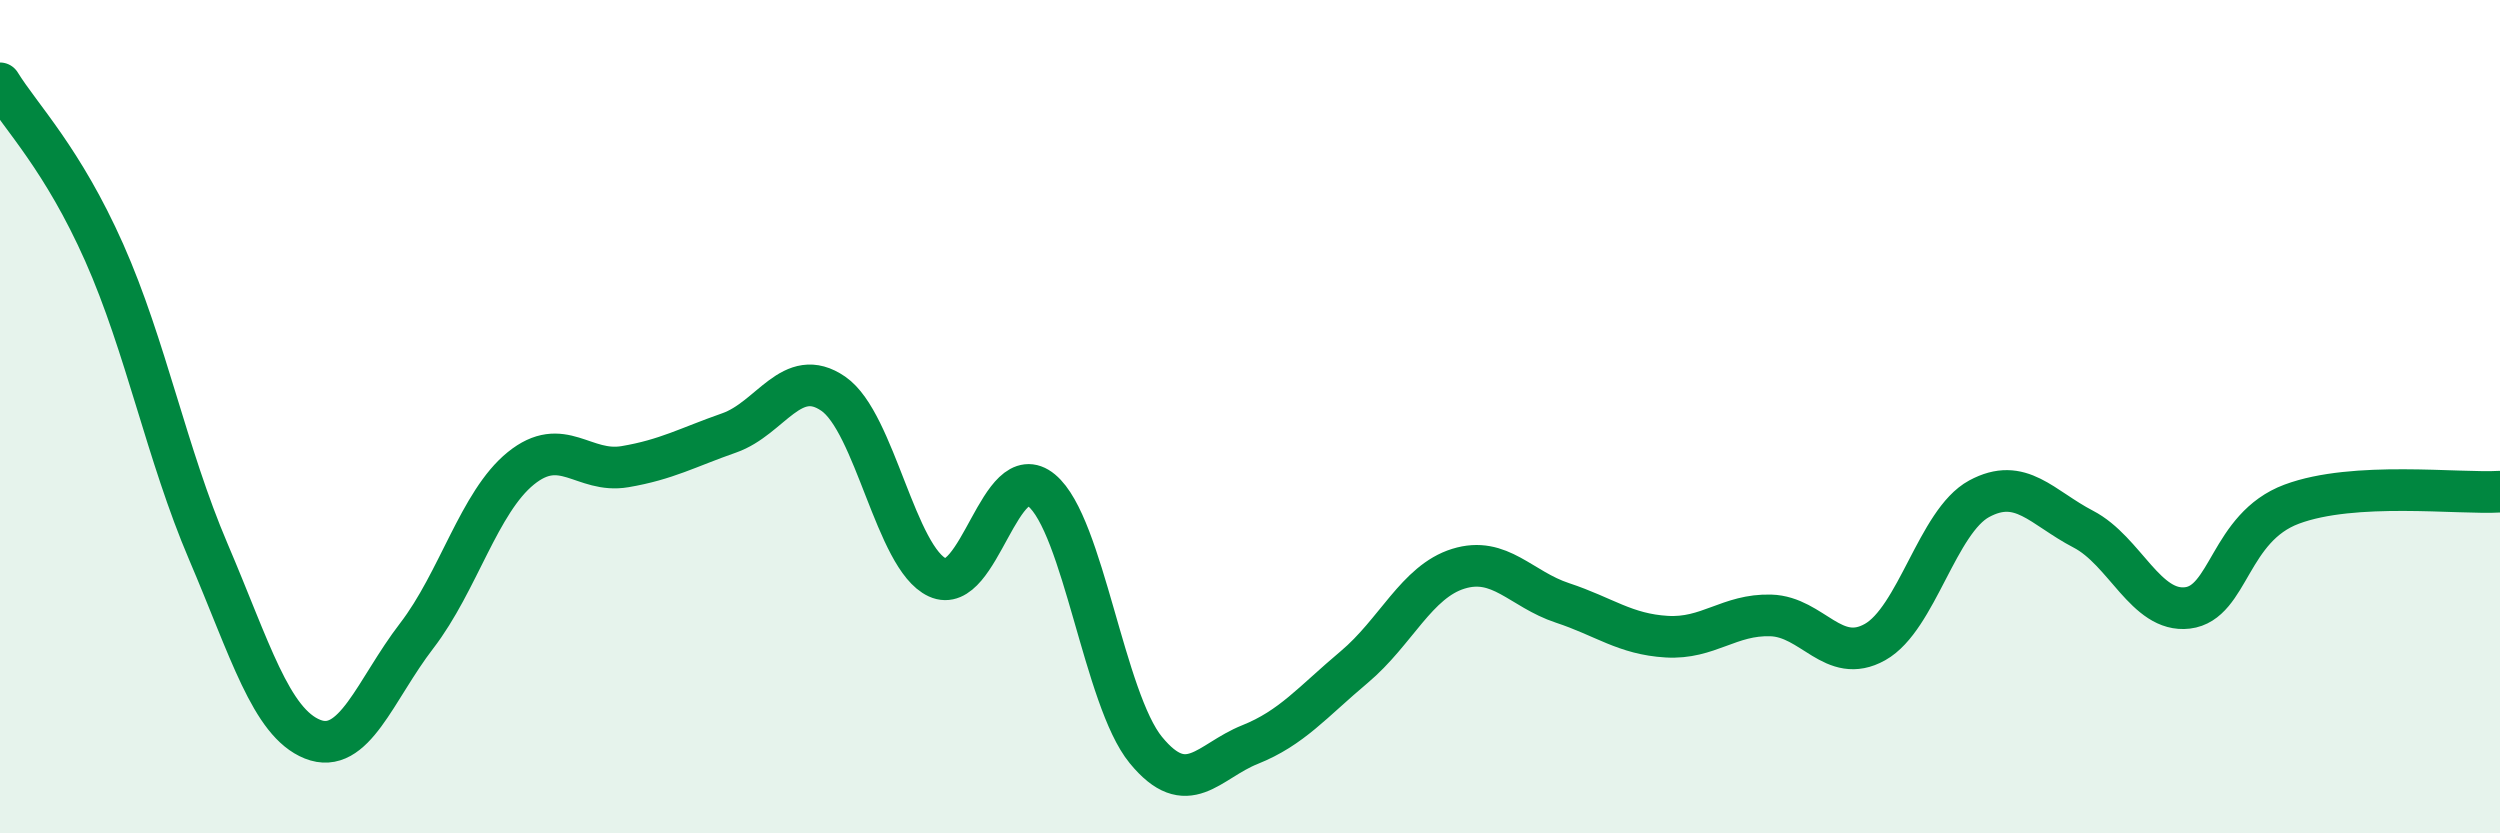
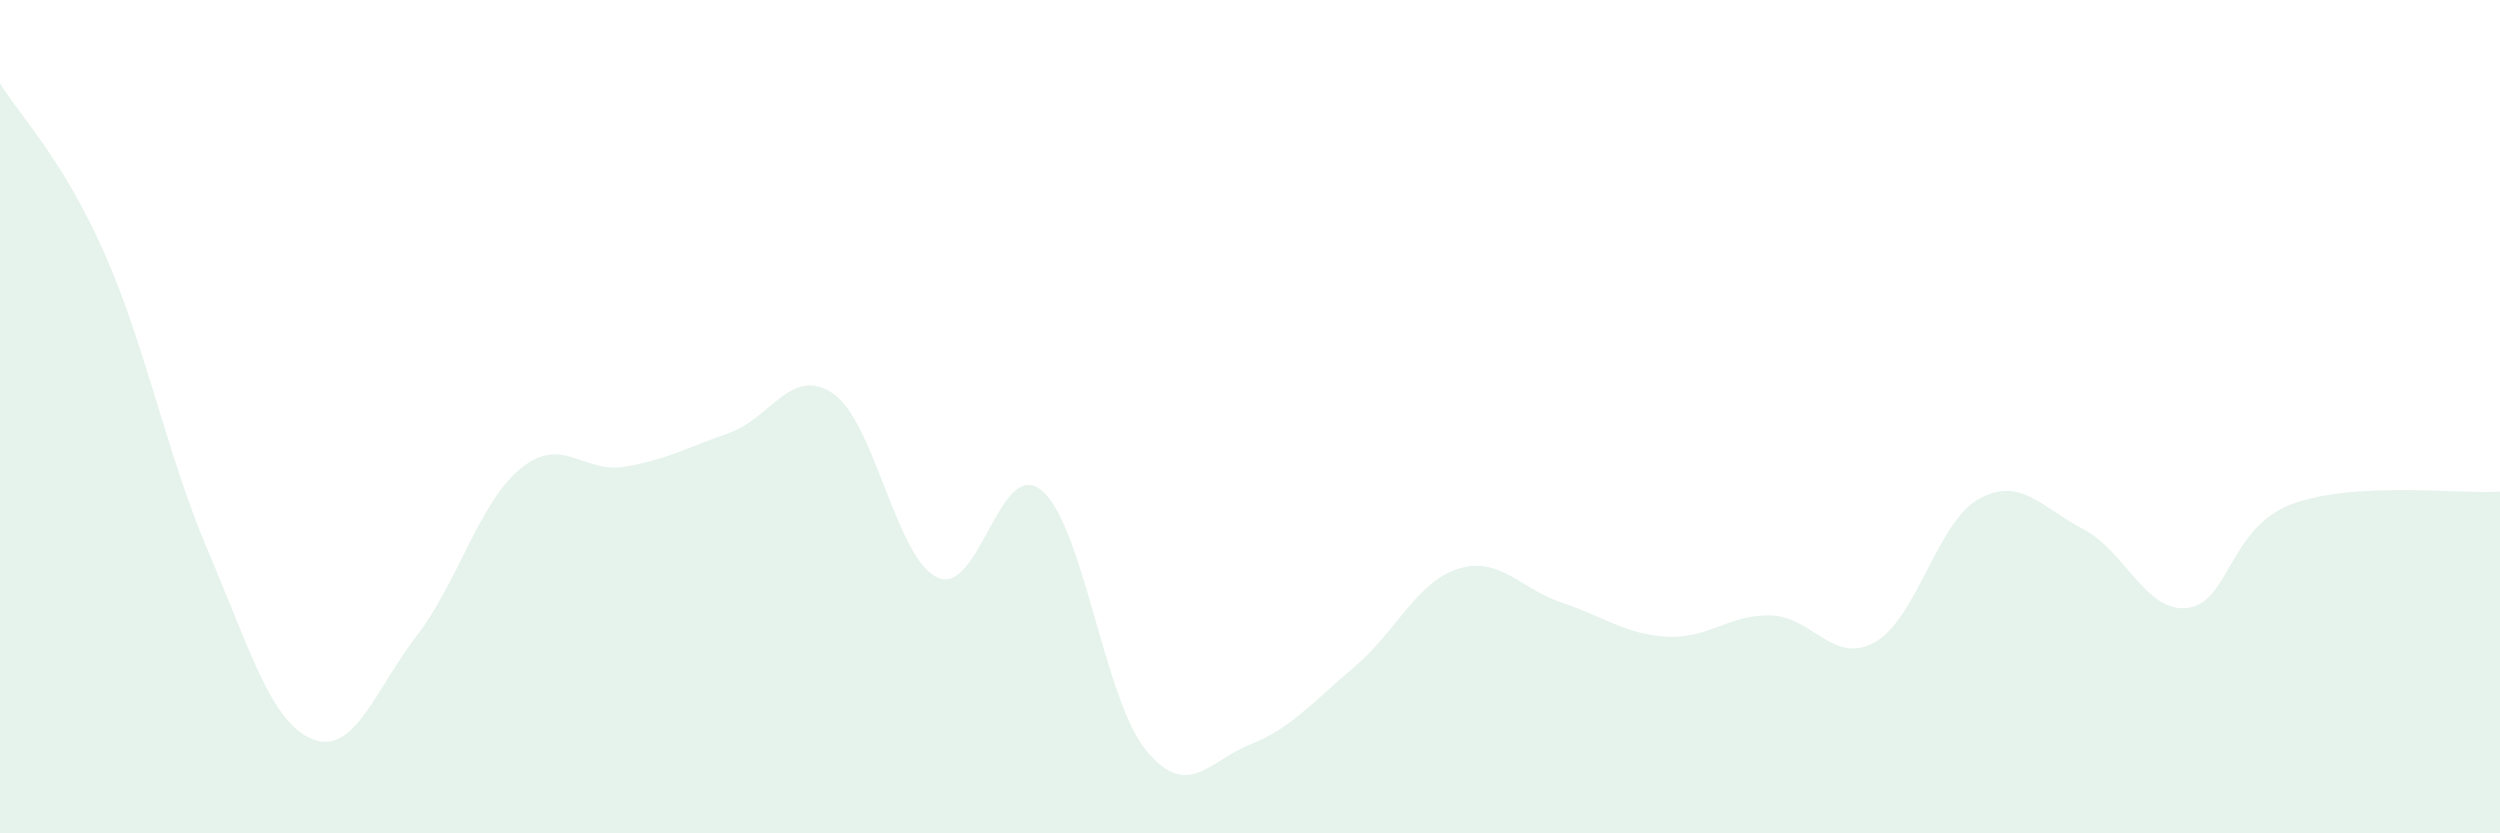
<svg xmlns="http://www.w3.org/2000/svg" width="60" height="20" viewBox="0 0 60 20">
  <path d="M 0,2 C 0.5,2.81 1.5,3.81 2.5,6.06 C 3.5,8.31 4,10.9 5,13.24 C 6,15.58 6.5,17.34 7.5,17.74 C 8.5,18.14 9,16.56 10,15.26 C 11,13.96 11.5,12.05 12.5,11.24 C 13.5,10.43 14,11.37 15,11.2 C 16,11.03 16.5,10.74 17.5,10.39 C 18.5,10.04 19,8.76 20,9.45 C 21,10.14 21.5,13.4 22.5,13.86 C 23.5,14.32 24,10.94 25,11.77 C 26,12.6 26.5,16.78 27.5,18 C 28.5,19.22 29,18.27 30,17.87 C 31,17.47 31.5,16.85 32.5,16.01 C 33.5,15.17 34,13.96 35,13.65 C 36,13.34 36.5,14.14 37.5,14.47 C 38.5,14.8 39,15.22 40,15.28 C 41,15.34 41.5,14.74 42.5,14.77 C 43.5,14.8 44,15.97 45,15.41 C 46,14.85 46.5,12.51 47.5,11.97 C 48.5,11.43 49,12.18 50,12.7 C 51,13.22 51.5,14.71 52.5,14.59 C 53.5,14.47 53.5,12.66 55,12.1 C 56.5,11.54 59,11.86 60,11.8L60 20L0 20Z" fill="#008740" opacity="0.1" stroke-linecap="round" stroke-linejoin="round" />
-   <path d="M 0,2 C 0.5,2.81 1.5,3.81 2.5,6.06 C 3.5,8.31 4,10.9 5,13.24 C 6,15.58 6.5,17.34 7.5,17.74 C 8.5,18.14 9,16.56 10,15.26 C 11,13.96 11.5,12.05 12.5,11.24 C 13.5,10.43 14,11.37 15,11.2 C 16,11.03 16.5,10.74 17.5,10.39 C 18.5,10.04 19,8.76 20,9.45 C 21,10.14 21.5,13.4 22.5,13.86 C 23.5,14.32 24,10.94 25,11.77 C 26,12.6 26.5,16.78 27.5,18 C 28.5,19.22 29,18.27 30,17.87 C 31,17.47 31.5,16.85 32.5,16.01 C 33.5,15.17 34,13.96 35,13.65 C 36,13.34 36.5,14.14 37.5,14.47 C 38.5,14.8 39,15.22 40,15.28 C 41,15.34 41.5,14.74 42.5,14.77 C 43.5,14.8 44,15.97 45,15.41 C 46,14.85 46.5,12.51 47.5,11.97 C 48.5,11.43 49,12.18 50,12.7 C 51,13.22 51.5,14.71 52.5,14.59 C 53.5,14.47 53.5,12.66 55,12.1 C 56.5,11.54 59,11.86 60,11.8" stroke="#008740" stroke-width="1" fill="none" stroke-linecap="round" stroke-linejoin="round" />
</svg>